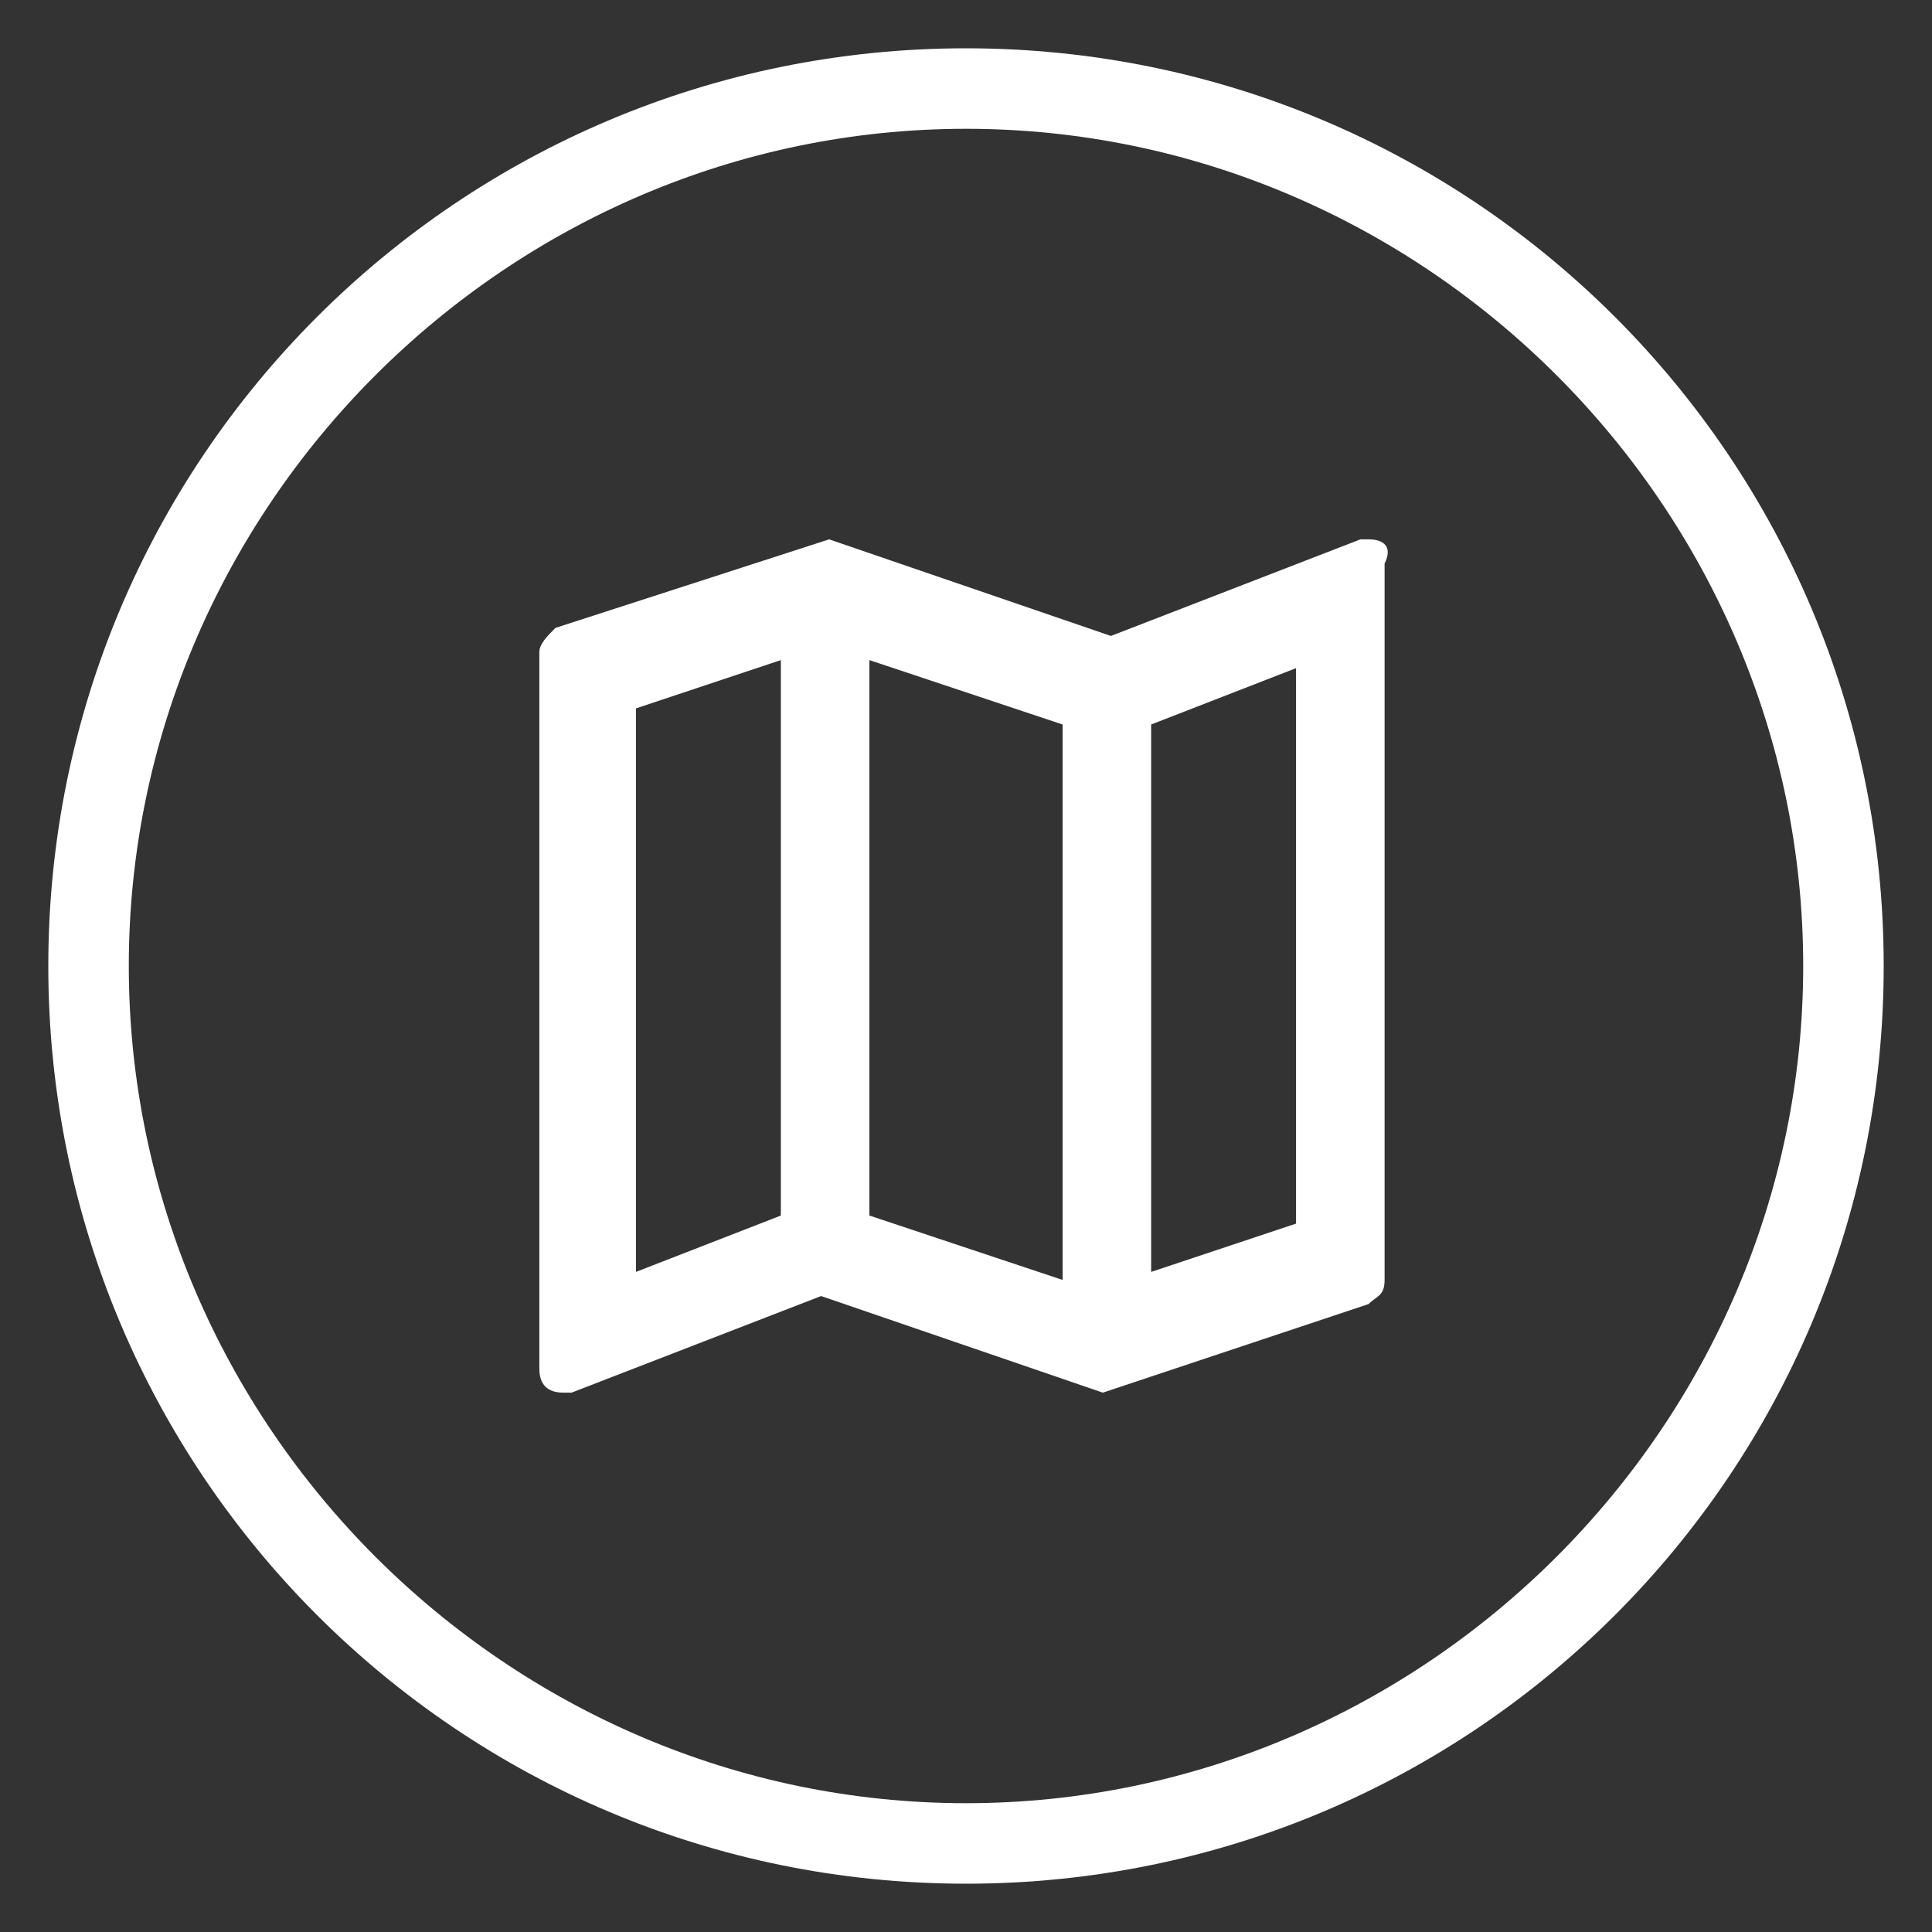
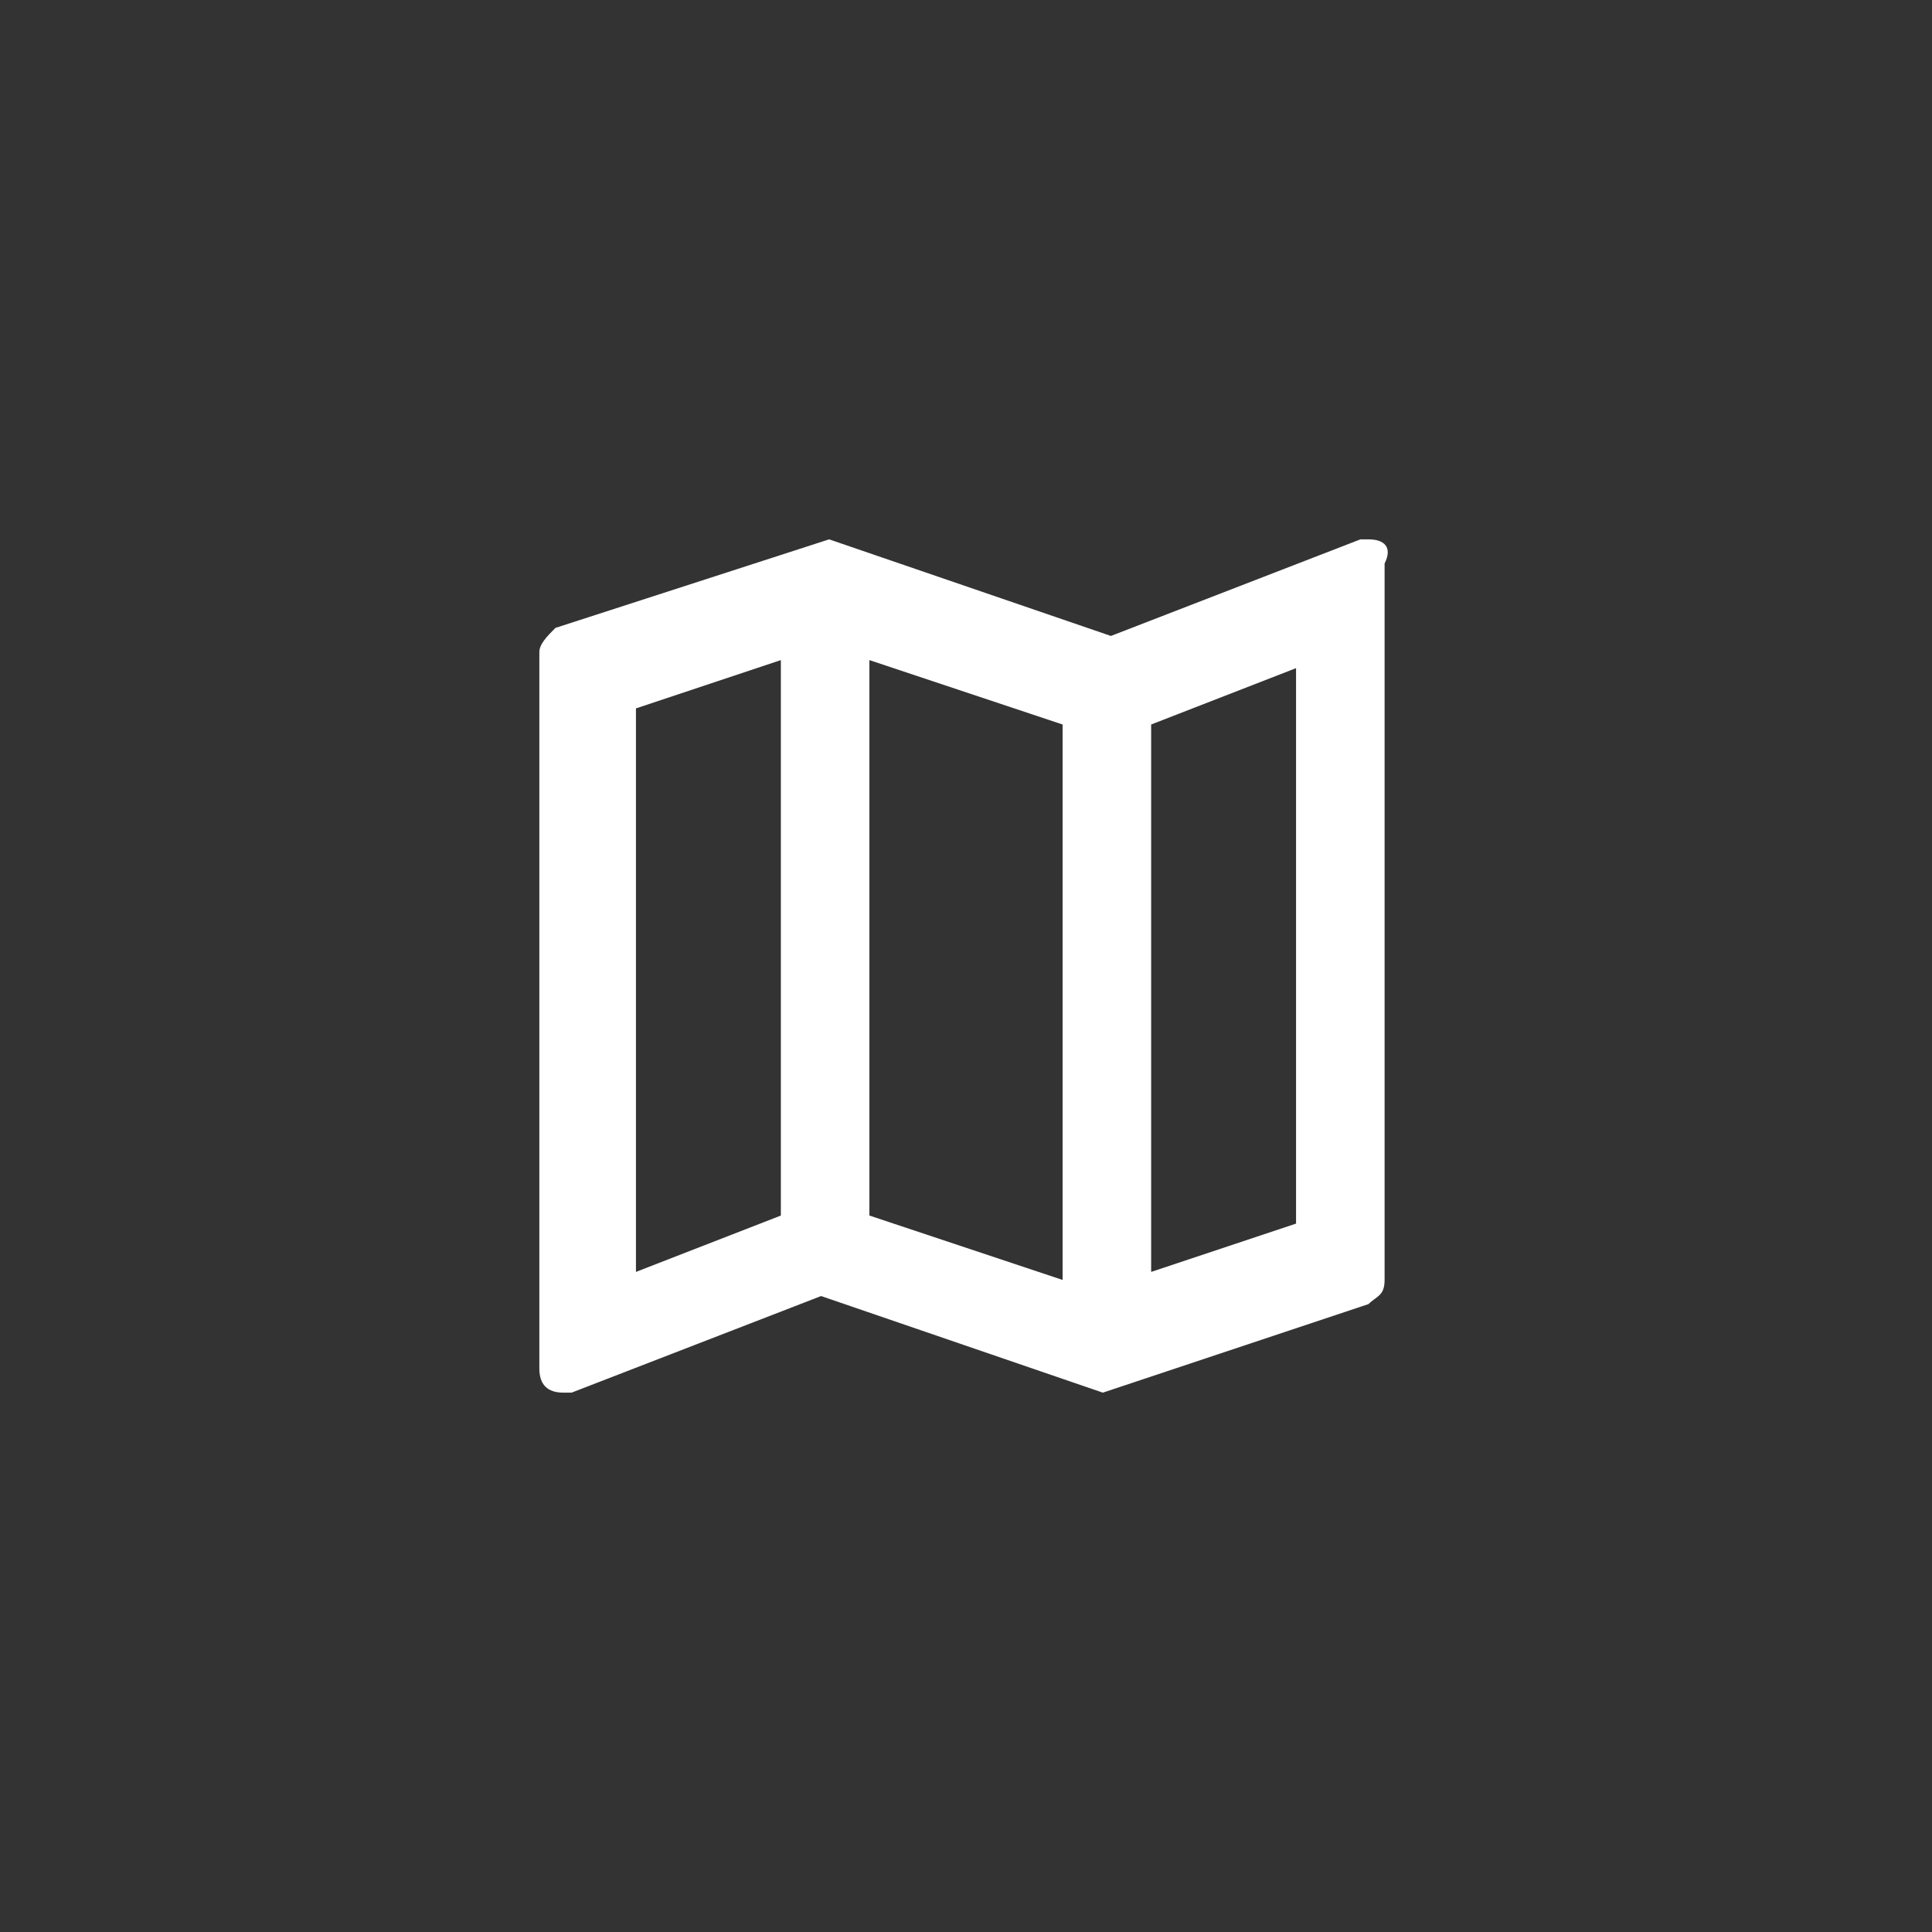
<svg xmlns="http://www.w3.org/2000/svg" version="1.1" id="Layer_1" x="0px" y="0px" viewBox="0 0 24 24" style="enable-background:new 0 0 24 24;" xml:space="preserve">
  <rect x="0" y="0" width="24" height="24" fill="#333333" stroke="none" />
  <style type="text/css">
	.st0{fill:#FFFFFF;}
</style>
-   <path class="st0" d="M17,6.7h-0.1l-3.1,1.2l-3.5-1.2L6.9,7.8C6.8,7.9,6.7,8,6.7,8.1V17c0,0.2,0.1,0.3,0.3,0.3h0.1l3.1-1.2l3.5,1.2  l3.3-1.1c0.1-0.1,0.2-0.1,0.2-0.3V7C17.3,6.8,17.2,6.7,17,6.7z M10.8,8.2L13.2,9v6.9l-2.4-0.8C10.8,15.1,10.8,8.2,10.8,8.2z   M7.9,8.8l1.8-0.6v6.9l-1.8,0.7C7.9,15.8,7.9,8.8,7.9,8.8z M16.1,15.2l-1.8,0.6V9l1.8-0.7V15.2z" />
+   <path class="st0" d="M17,6.7h-0.1l-3.1,1.2l-3.5-1.2L6.9,7.8C6.8,7.9,6.7,8,6.7,8.1V17c0,0.2,0.1,0.3,0.3,0.3h0.1l3.1-1.2l3.5,1.2  l3.3-1.1c0.1-0.1,0.2-0.1,0.2-0.3V7C17.3,6.8,17.2,6.7,17,6.7z M10.8,8.2L13.2,9v6.9l-2.4-0.8C10.8,15.1,10.8,8.2,10.8,8.2z   M7.9,8.8l1.8-0.6v6.9l-1.8,0.7C7.9,15.8,7.9,8.8,7.9,8.8z M16.1,15.2l-1.8,0.6V9l1.8-0.7z" />
  <g>
-     <path class="st0" d="M12,1.6c5.7,0,10.4,4.7,10.4,10.4S17.7,22.4,12,22.4S1.6,17.7,1.6,12S6.3,1.6,12,1.6 M12,0.6   C5.7,0.6,0.6,5.7,0.6,12S5.7,23.4,12,23.4S23.4,18.3,23.4,12S18.3,0.6,12,0.6L12,0.6z" />
-   </g>
+     </g>
</svg>